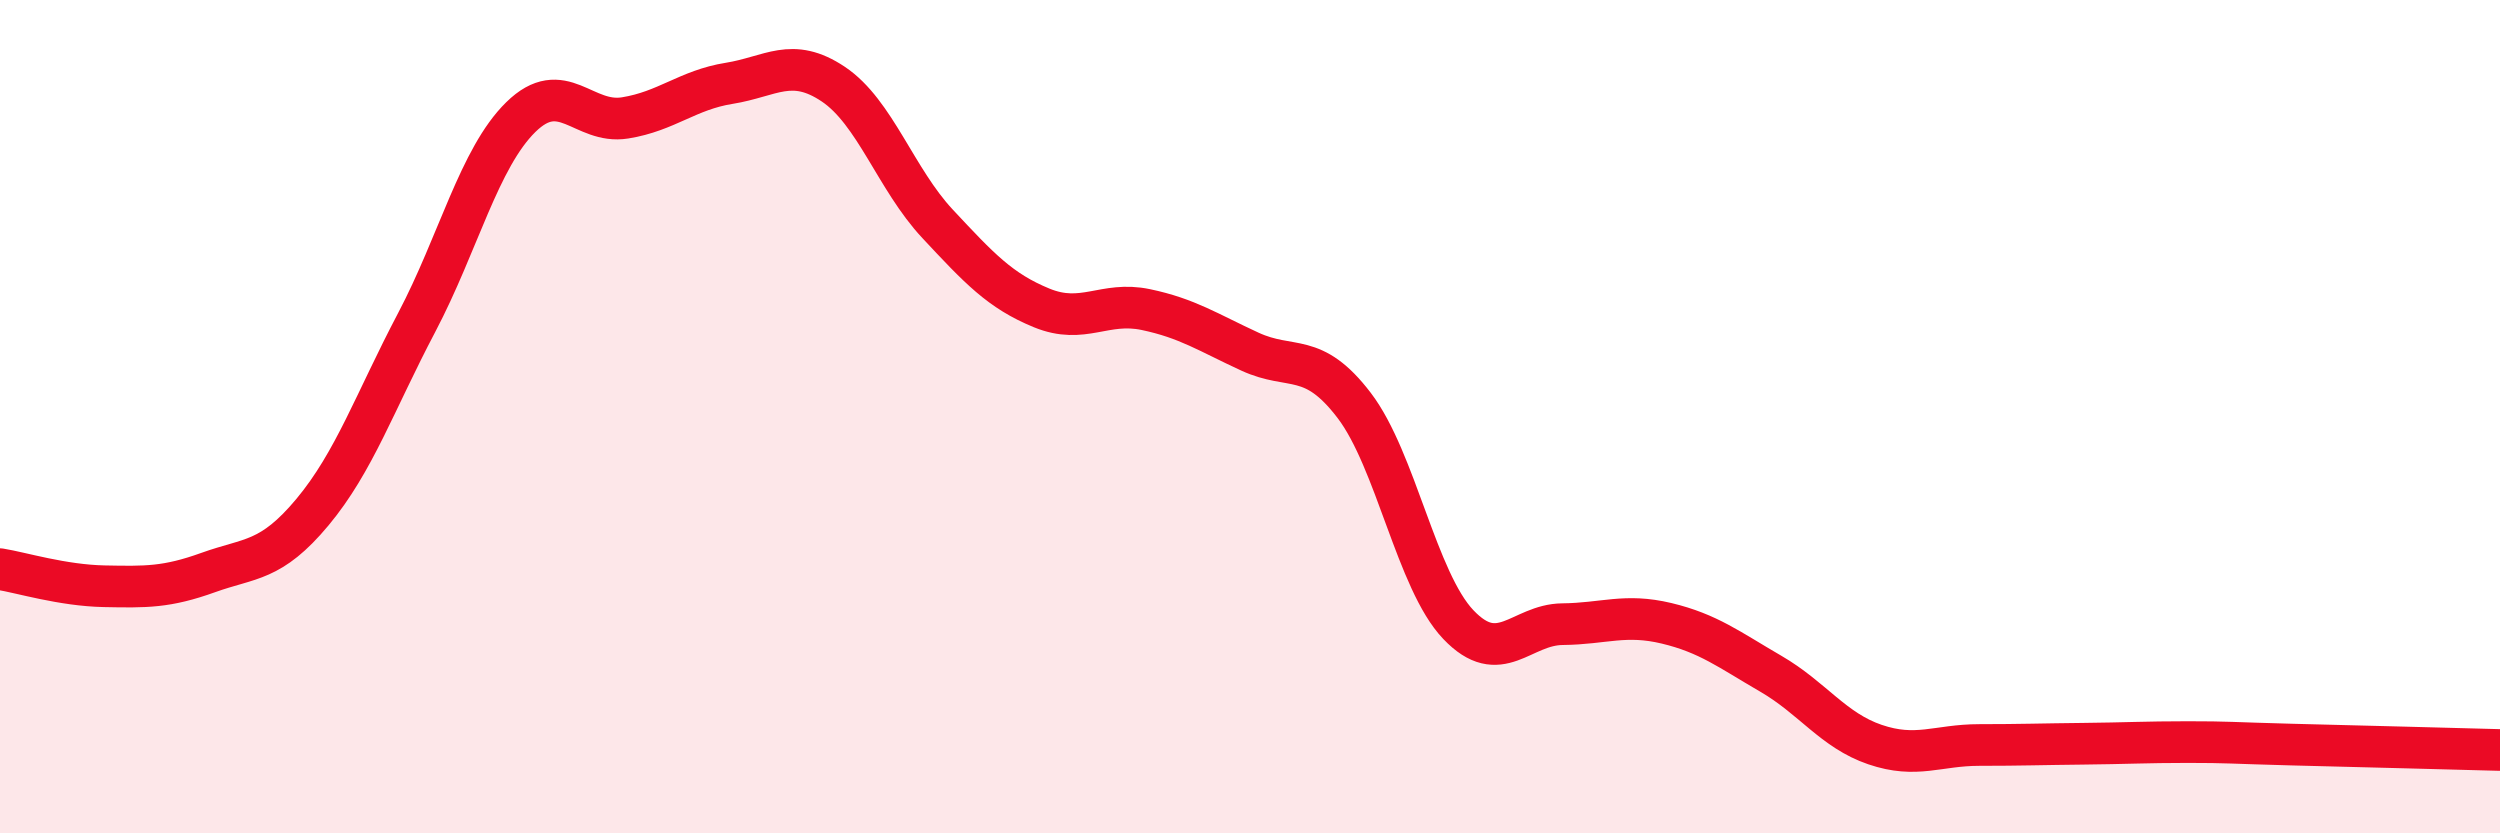
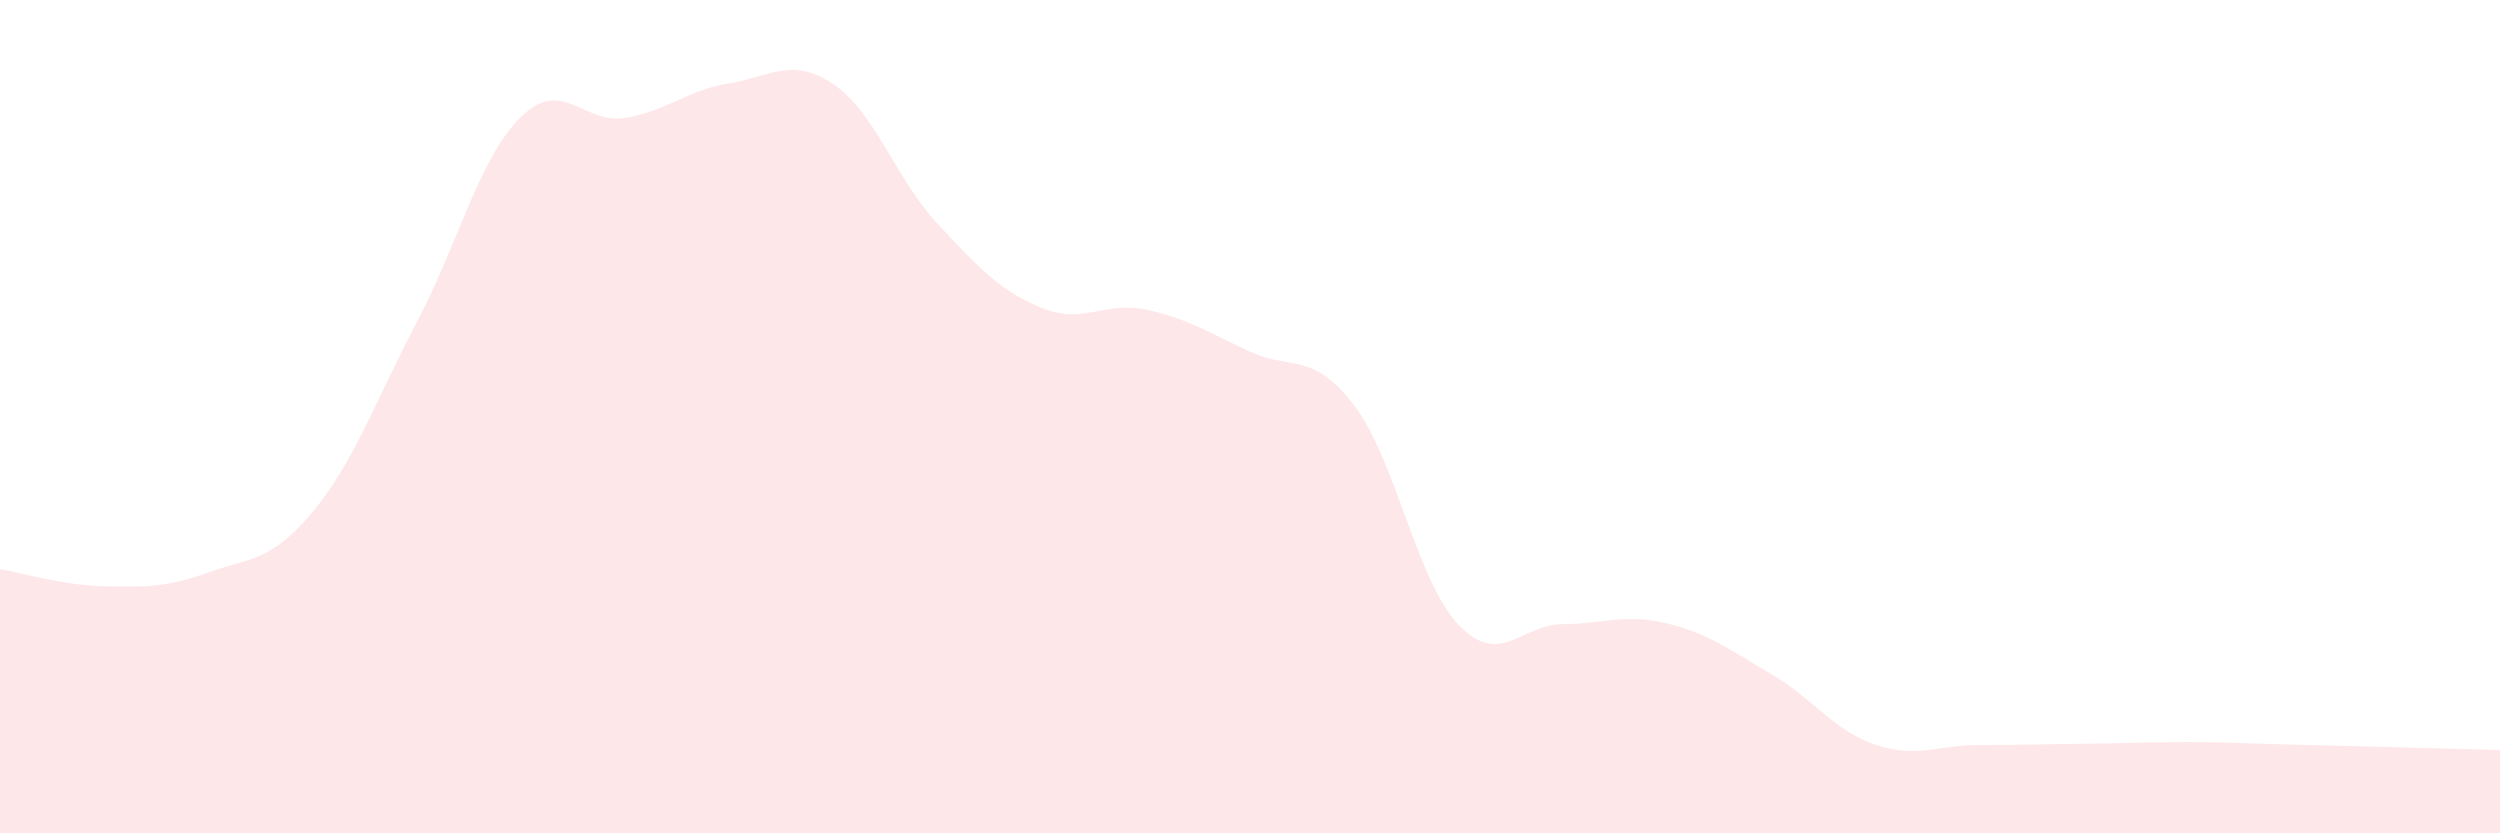
<svg xmlns="http://www.w3.org/2000/svg" width="60" height="20" viewBox="0 0 60 20">
  <path d="M 0,13.66 C 0.5,13.74 1.5,14.05 2.5,14.07 C 3.5,14.09 4,14.1 5,13.74 C 6,13.38 6.5,13.49 7.5,12.29 C 8.5,11.09 9,9.64 10,7.74 C 11,5.84 11.5,3.79 12.5,2.81 C 13.5,1.83 14,2.99 15,2.83 C 16,2.67 16.5,2.16 17.5,2 C 18.5,1.84 19,1.35 20,2.02 C 21,2.69 21.5,4.3 22.5,5.37 C 23.5,6.44 24,6.98 25,7.39 C 26,7.8 26.5,7.22 27.5,7.43 C 28.5,7.64 29,7.98 30,8.44 C 31,8.9 31.5,8.42 32.5,9.73 C 33.5,11.04 34,13.94 35,14.99 C 36,16.04 36.5,14.99 37.5,14.98 C 38.5,14.97 39,14.72 40,14.96 C 41,15.2 41.5,15.59 42.5,16.17 C 43.5,16.75 44,17.53 45,17.87 C 46,18.21 46.5,17.88 47.5,17.88 C 48.5,17.88 49,17.86 50,17.85 C 51,17.84 51.5,17.81 52.5,17.81 C 53.5,17.81 53.5,17.83 55,17.87 C 56.5,17.91 59,17.97 60,18L60 20L0 20Z" fill="#EB0A25" opacity="0.1" stroke-linecap="round" stroke-linejoin="round" />
-   <path d="M 0,13.66 C 0.5,13.74 1.5,14.05 2.5,14.07 C 3.5,14.09 4,14.1 5,13.74 C 6,13.38 6.5,13.49 7.5,12.29 C 8.5,11.09 9,9.64 10,7.74 C 11,5.84 11.5,3.79 12.5,2.81 C 13.5,1.83 14,2.99 15,2.83 C 16,2.67 16.5,2.16 17.5,2 C 18.5,1.84 19,1.35 20,2.02 C 21,2.69 21.5,4.3 22.5,5.37 C 23.5,6.44 24,6.98 25,7.39 C 26,7.8 26.5,7.22 27.5,7.43 C 28.5,7.64 29,7.98 30,8.44 C 31,8.9 31.5,8.42 32.5,9.73 C 33.5,11.04 34,13.94 35,14.99 C 36,16.04 36.5,14.99 37.5,14.98 C 38.5,14.97 39,14.72 40,14.96 C 41,15.2 41.5,15.59 42.5,16.17 C 43.5,16.75 44,17.53 45,17.87 C 46,18.21 46.5,17.88 47.5,17.88 C 48.5,17.88 49,17.86 50,17.85 C 51,17.84 51.5,17.81 52.5,17.81 C 53.5,17.81 53.5,17.83 55,17.87 C 56.5,17.91 59,17.97 60,18" stroke="#EB0A25" stroke-width="1" fill="none" stroke-linecap="round" stroke-linejoin="round" />
</svg>